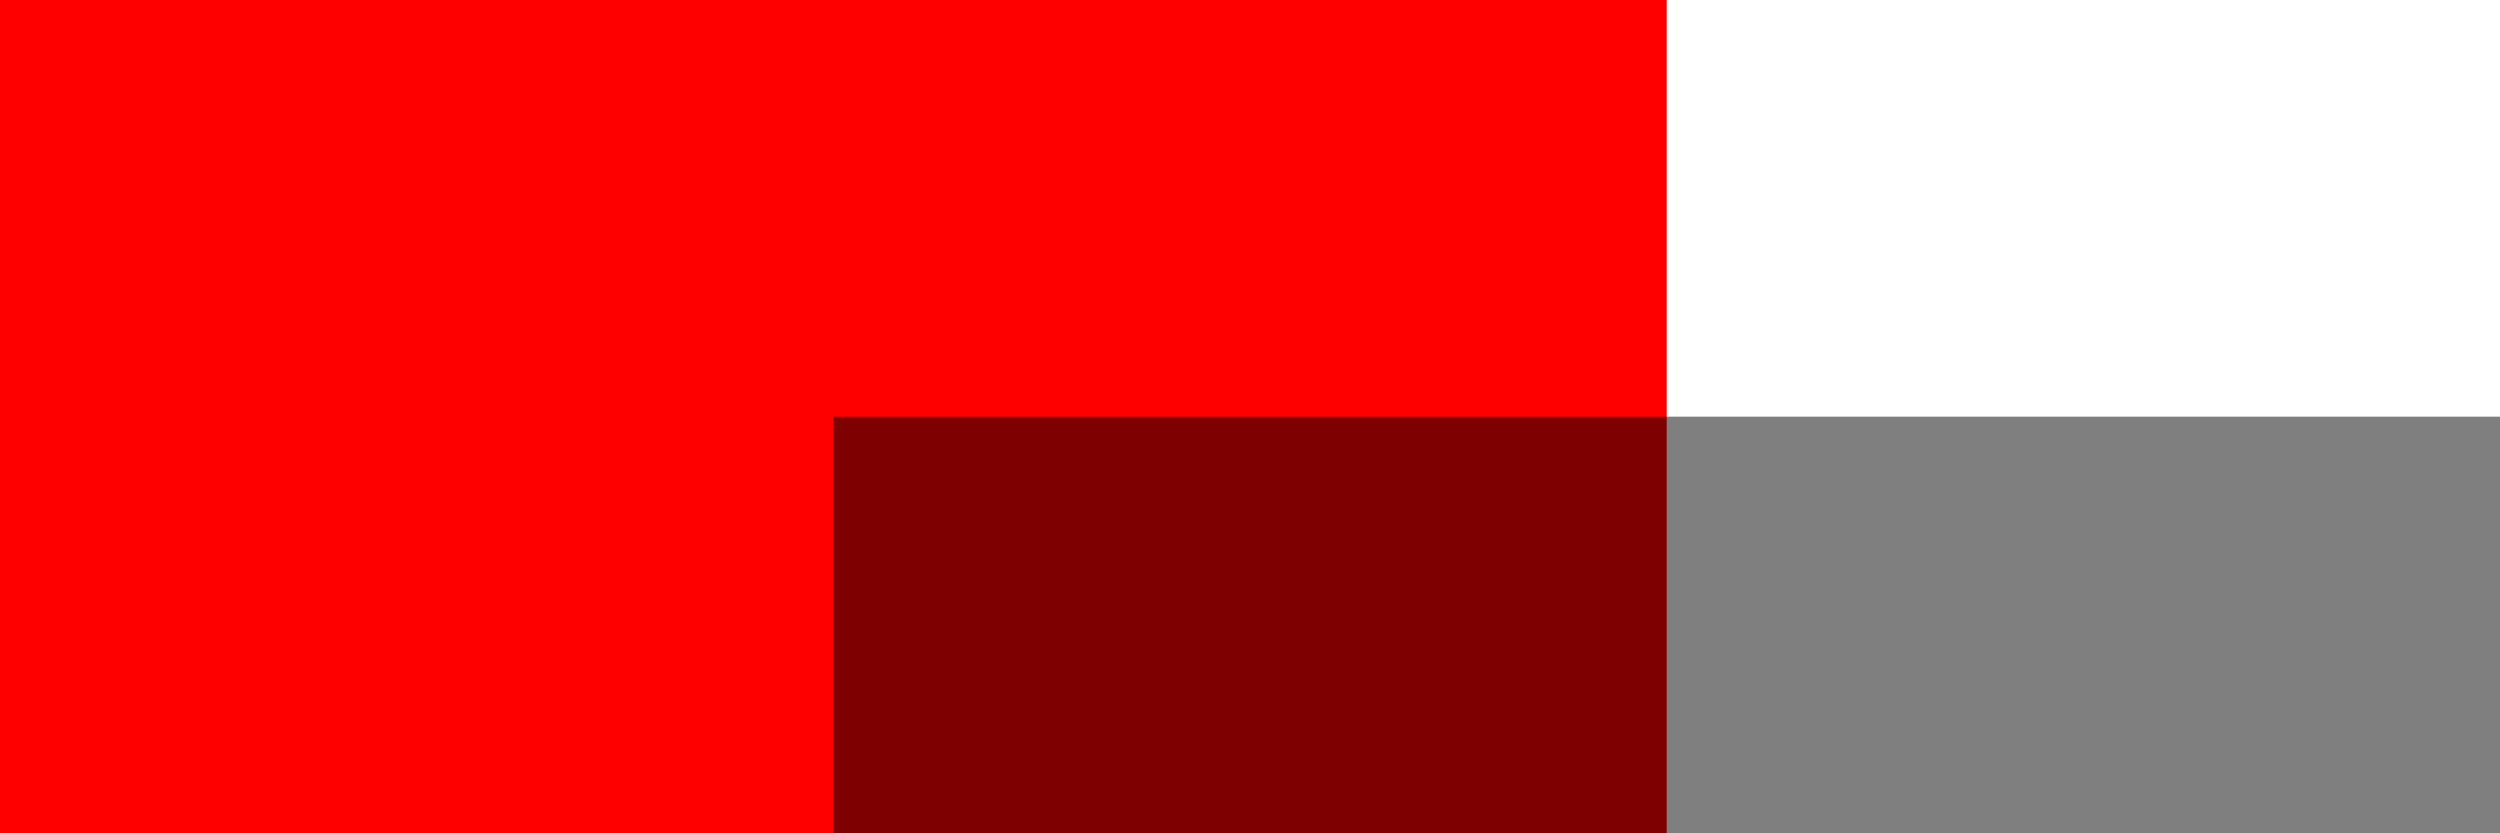
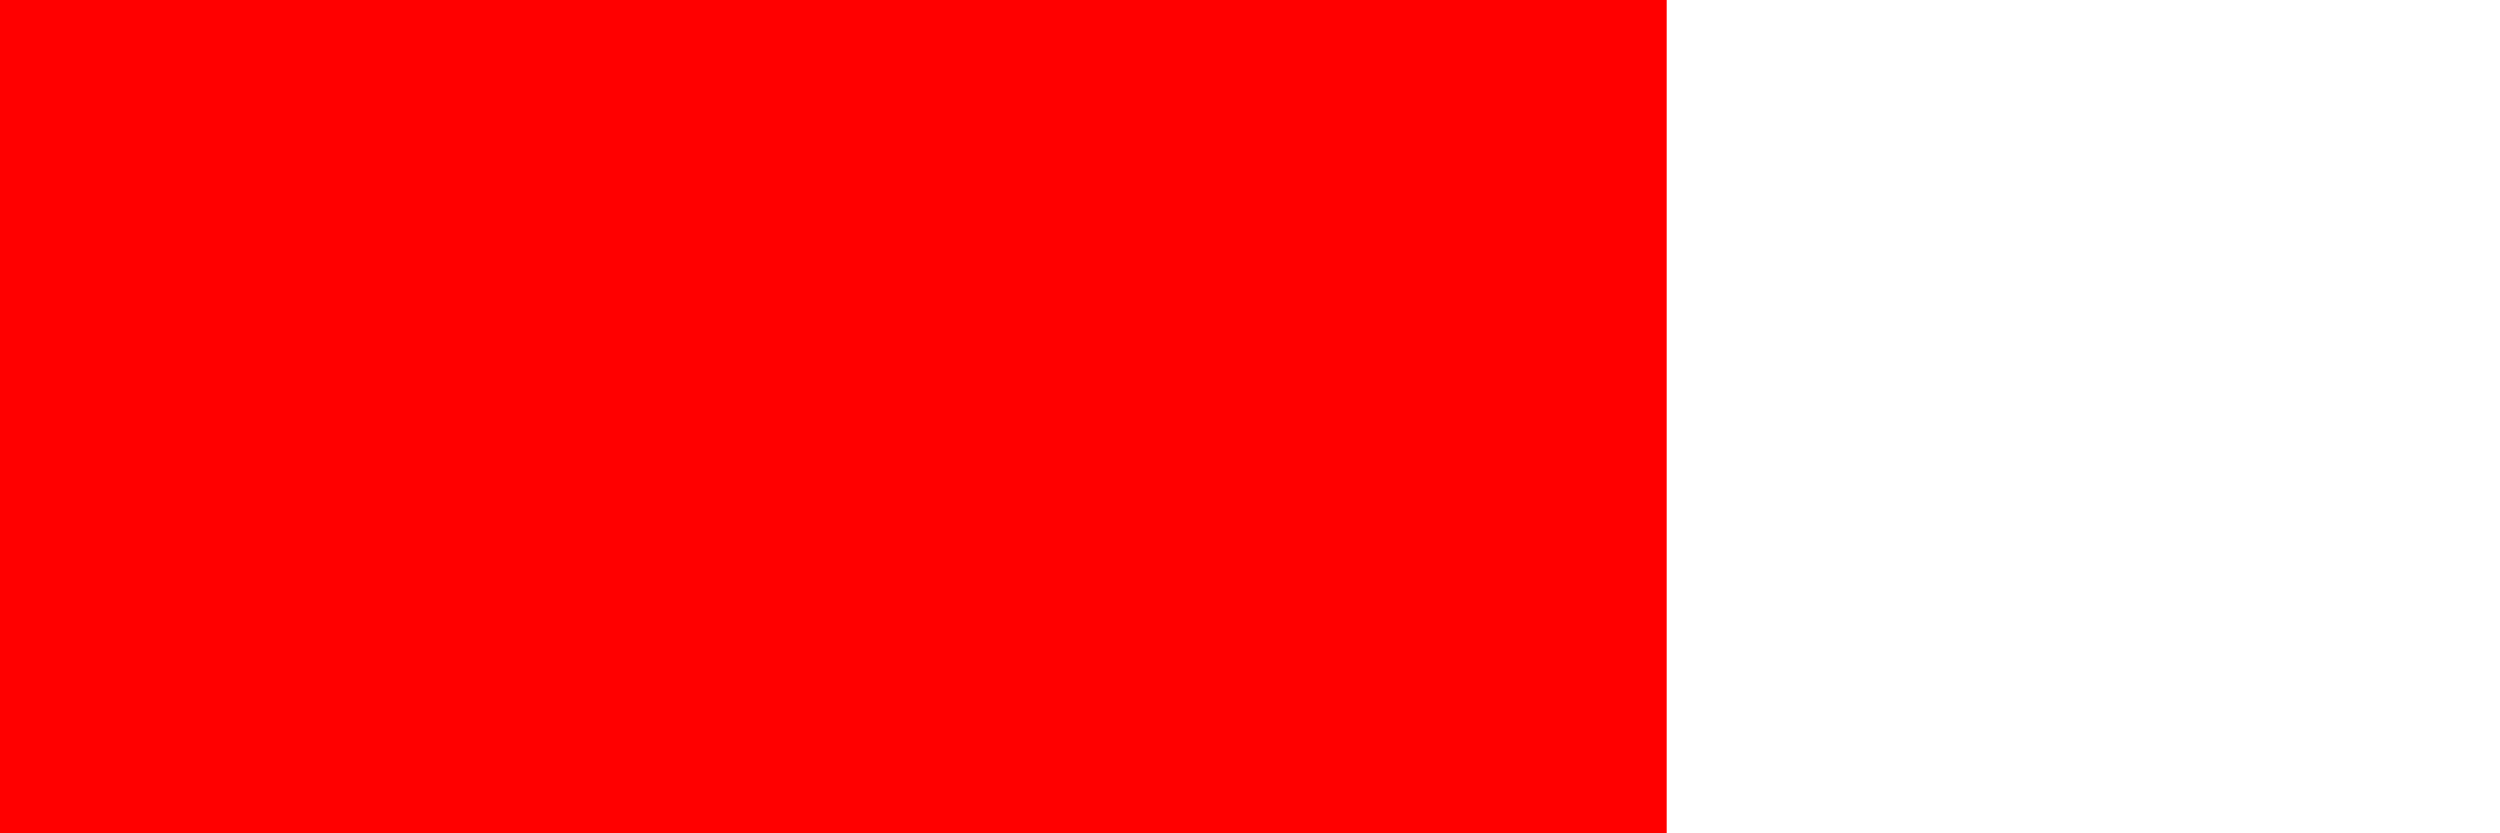
<svg xmlns="http://www.w3.org/2000/svg" width="42.679pt" height="14.226pt" viewBox="0.0 0.0 42.679 14.226 ">
  <g transform="translate(0, 14.226 ) scale(1,-1) translate(0,0.0 )">
    <g>
      <g stroke="rgb(0.0%,0.0%,0.0%)">
        <g fill="rgb(0.0%,0.0%,0.0%)">
          <g stroke-width="0.4pt">
            <g> 
 </g>
            <g>
              <g>
                <g stroke="rgb(100.0%,0.0%,0.0%)">
                  <g fill="rgb(100.0%,0.0%,0.0%)">
                    <path d=" M  0.0 0.0 M  0.0 0.0 L  0.0 14.226 L  28.453 14.226 L  28.453 0.0 Z M  28.453 14.226  " style="stroke:none" />
                  </g>
                </g>
              </g>
              <g>
                <g stroke-opacity="0.5">
                  <g fill-opacity="0.5">
-                     <path d=" M  14.226 0.0 M  14.226 0.0 L  14.226 7.113 L  42.679 7.113 L  42.679 0.0 Z M  42.679 7.113  " style="stroke:none" />
-                   </g>
+                     </g>
                </g>
              </g>
            </g>
          </g>
        </g>
      </g>
    </g>
  </g>
</svg>